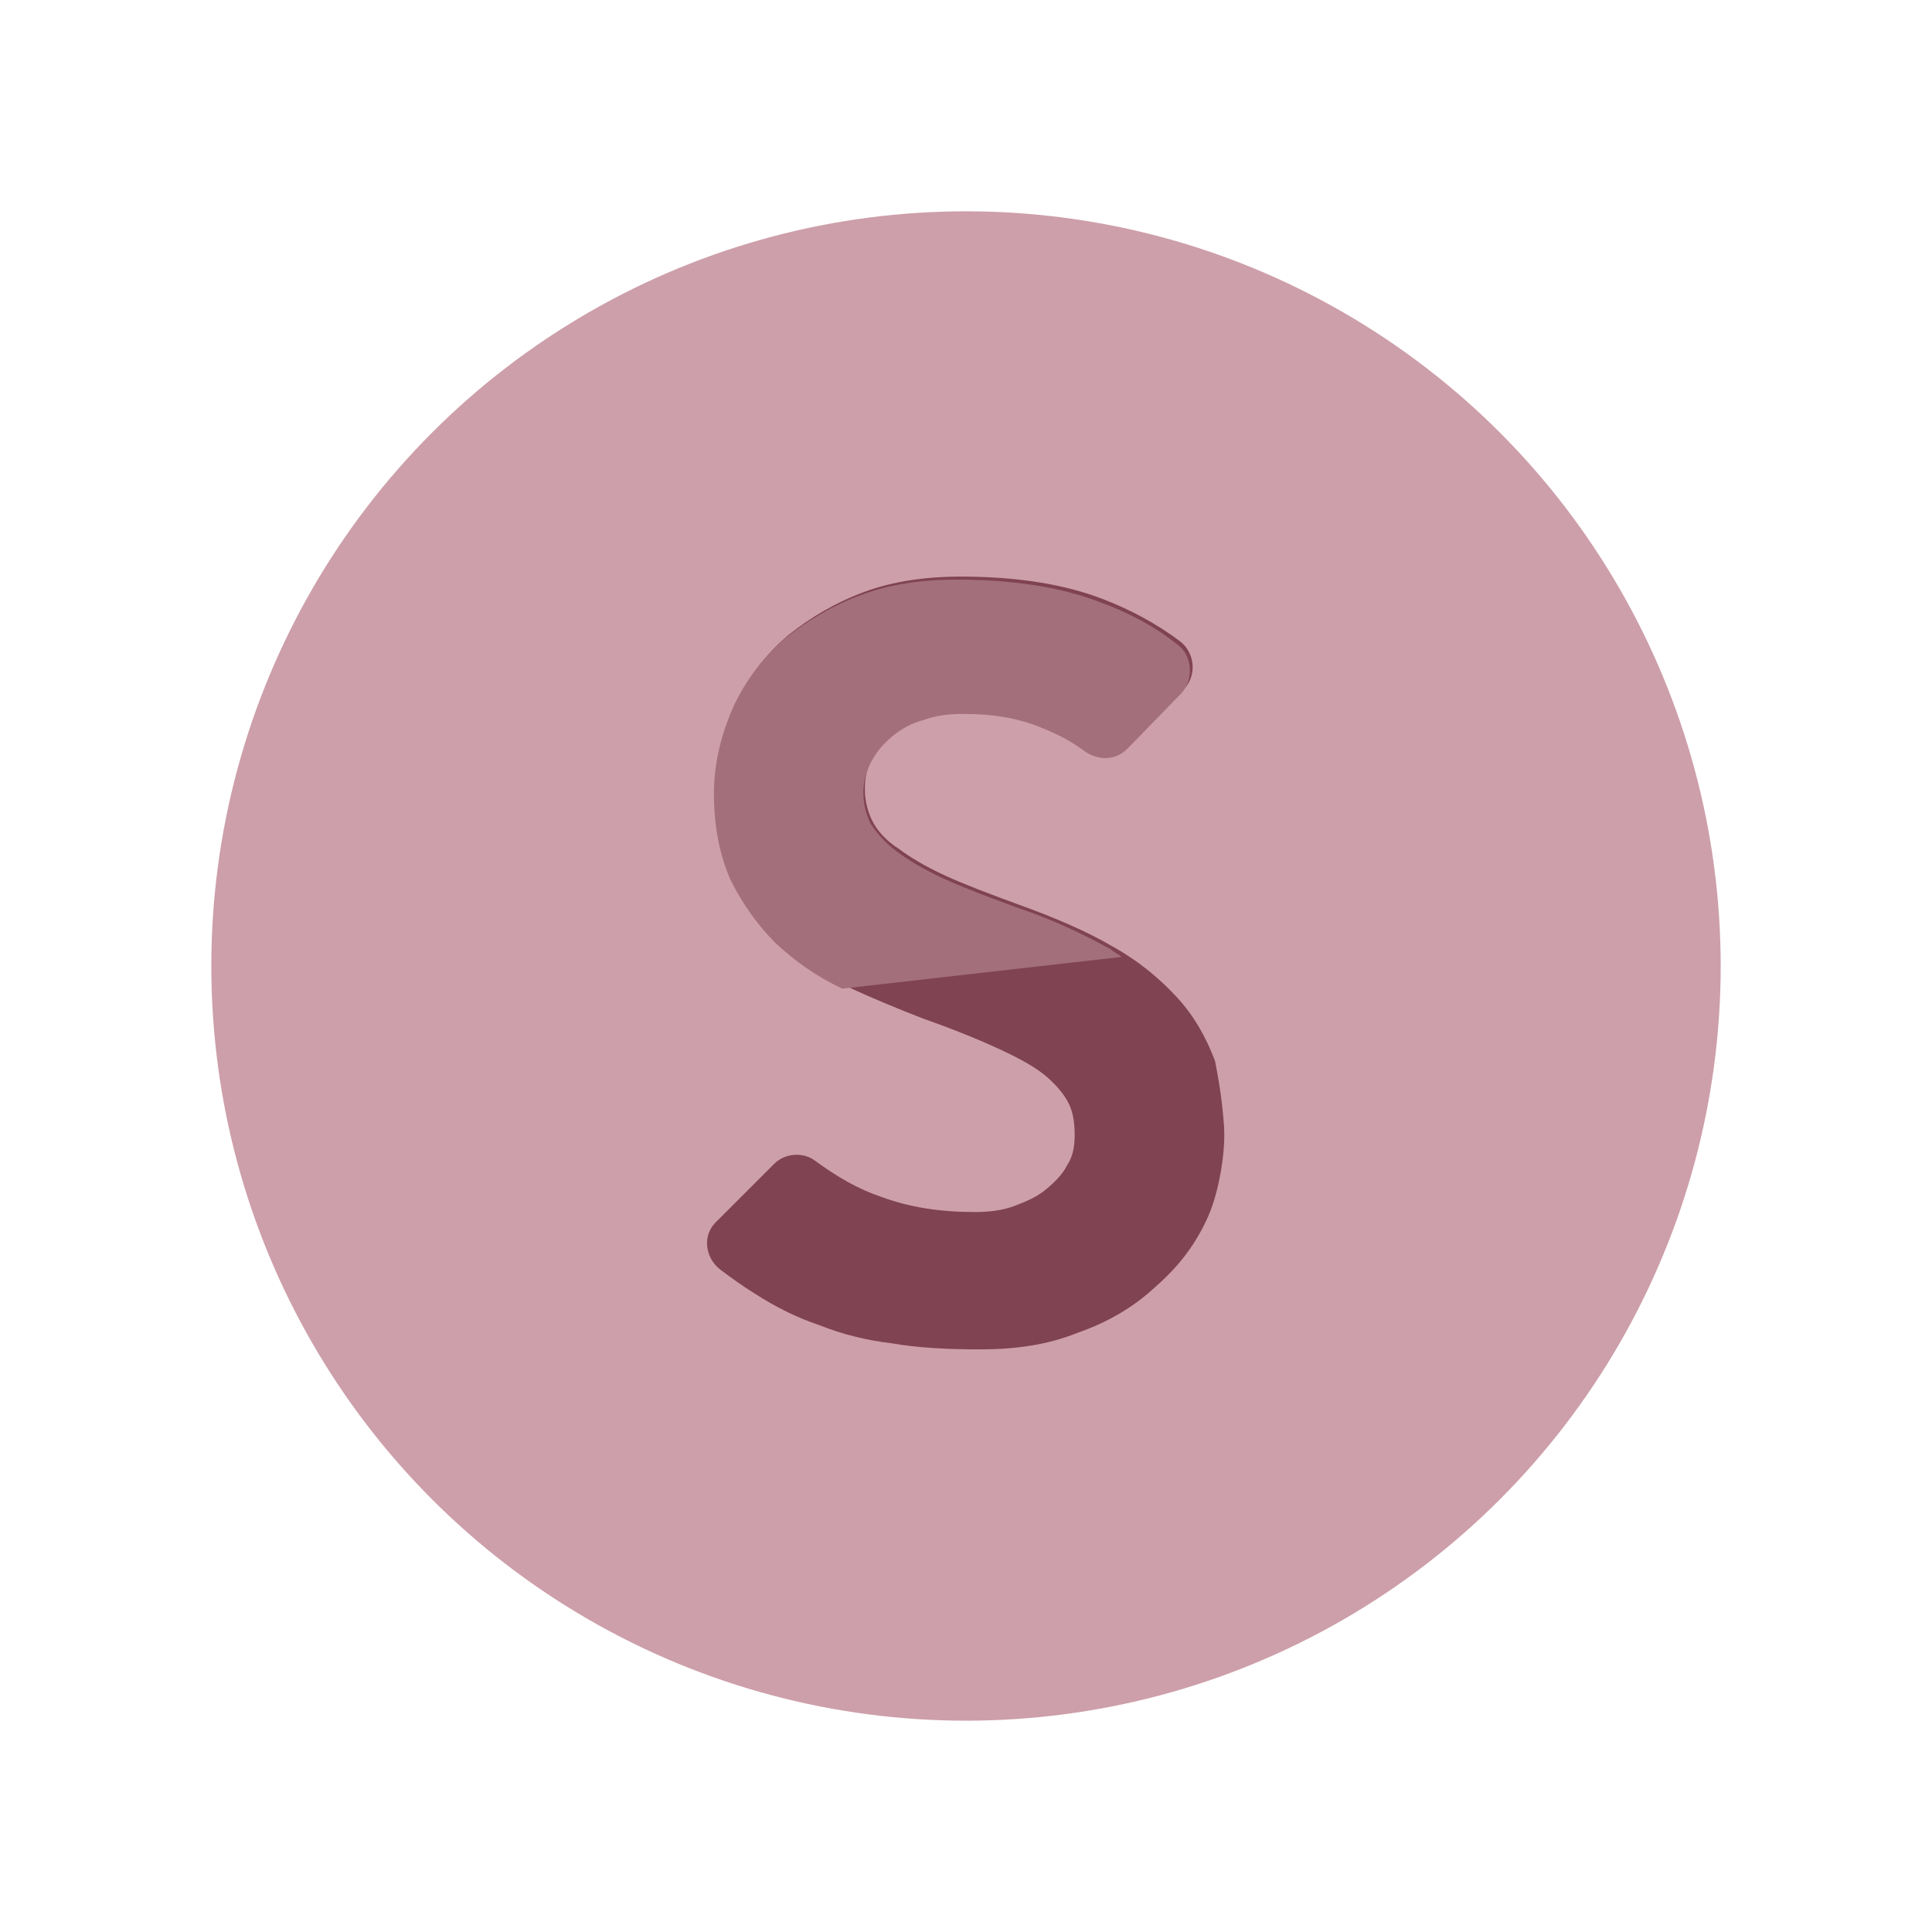
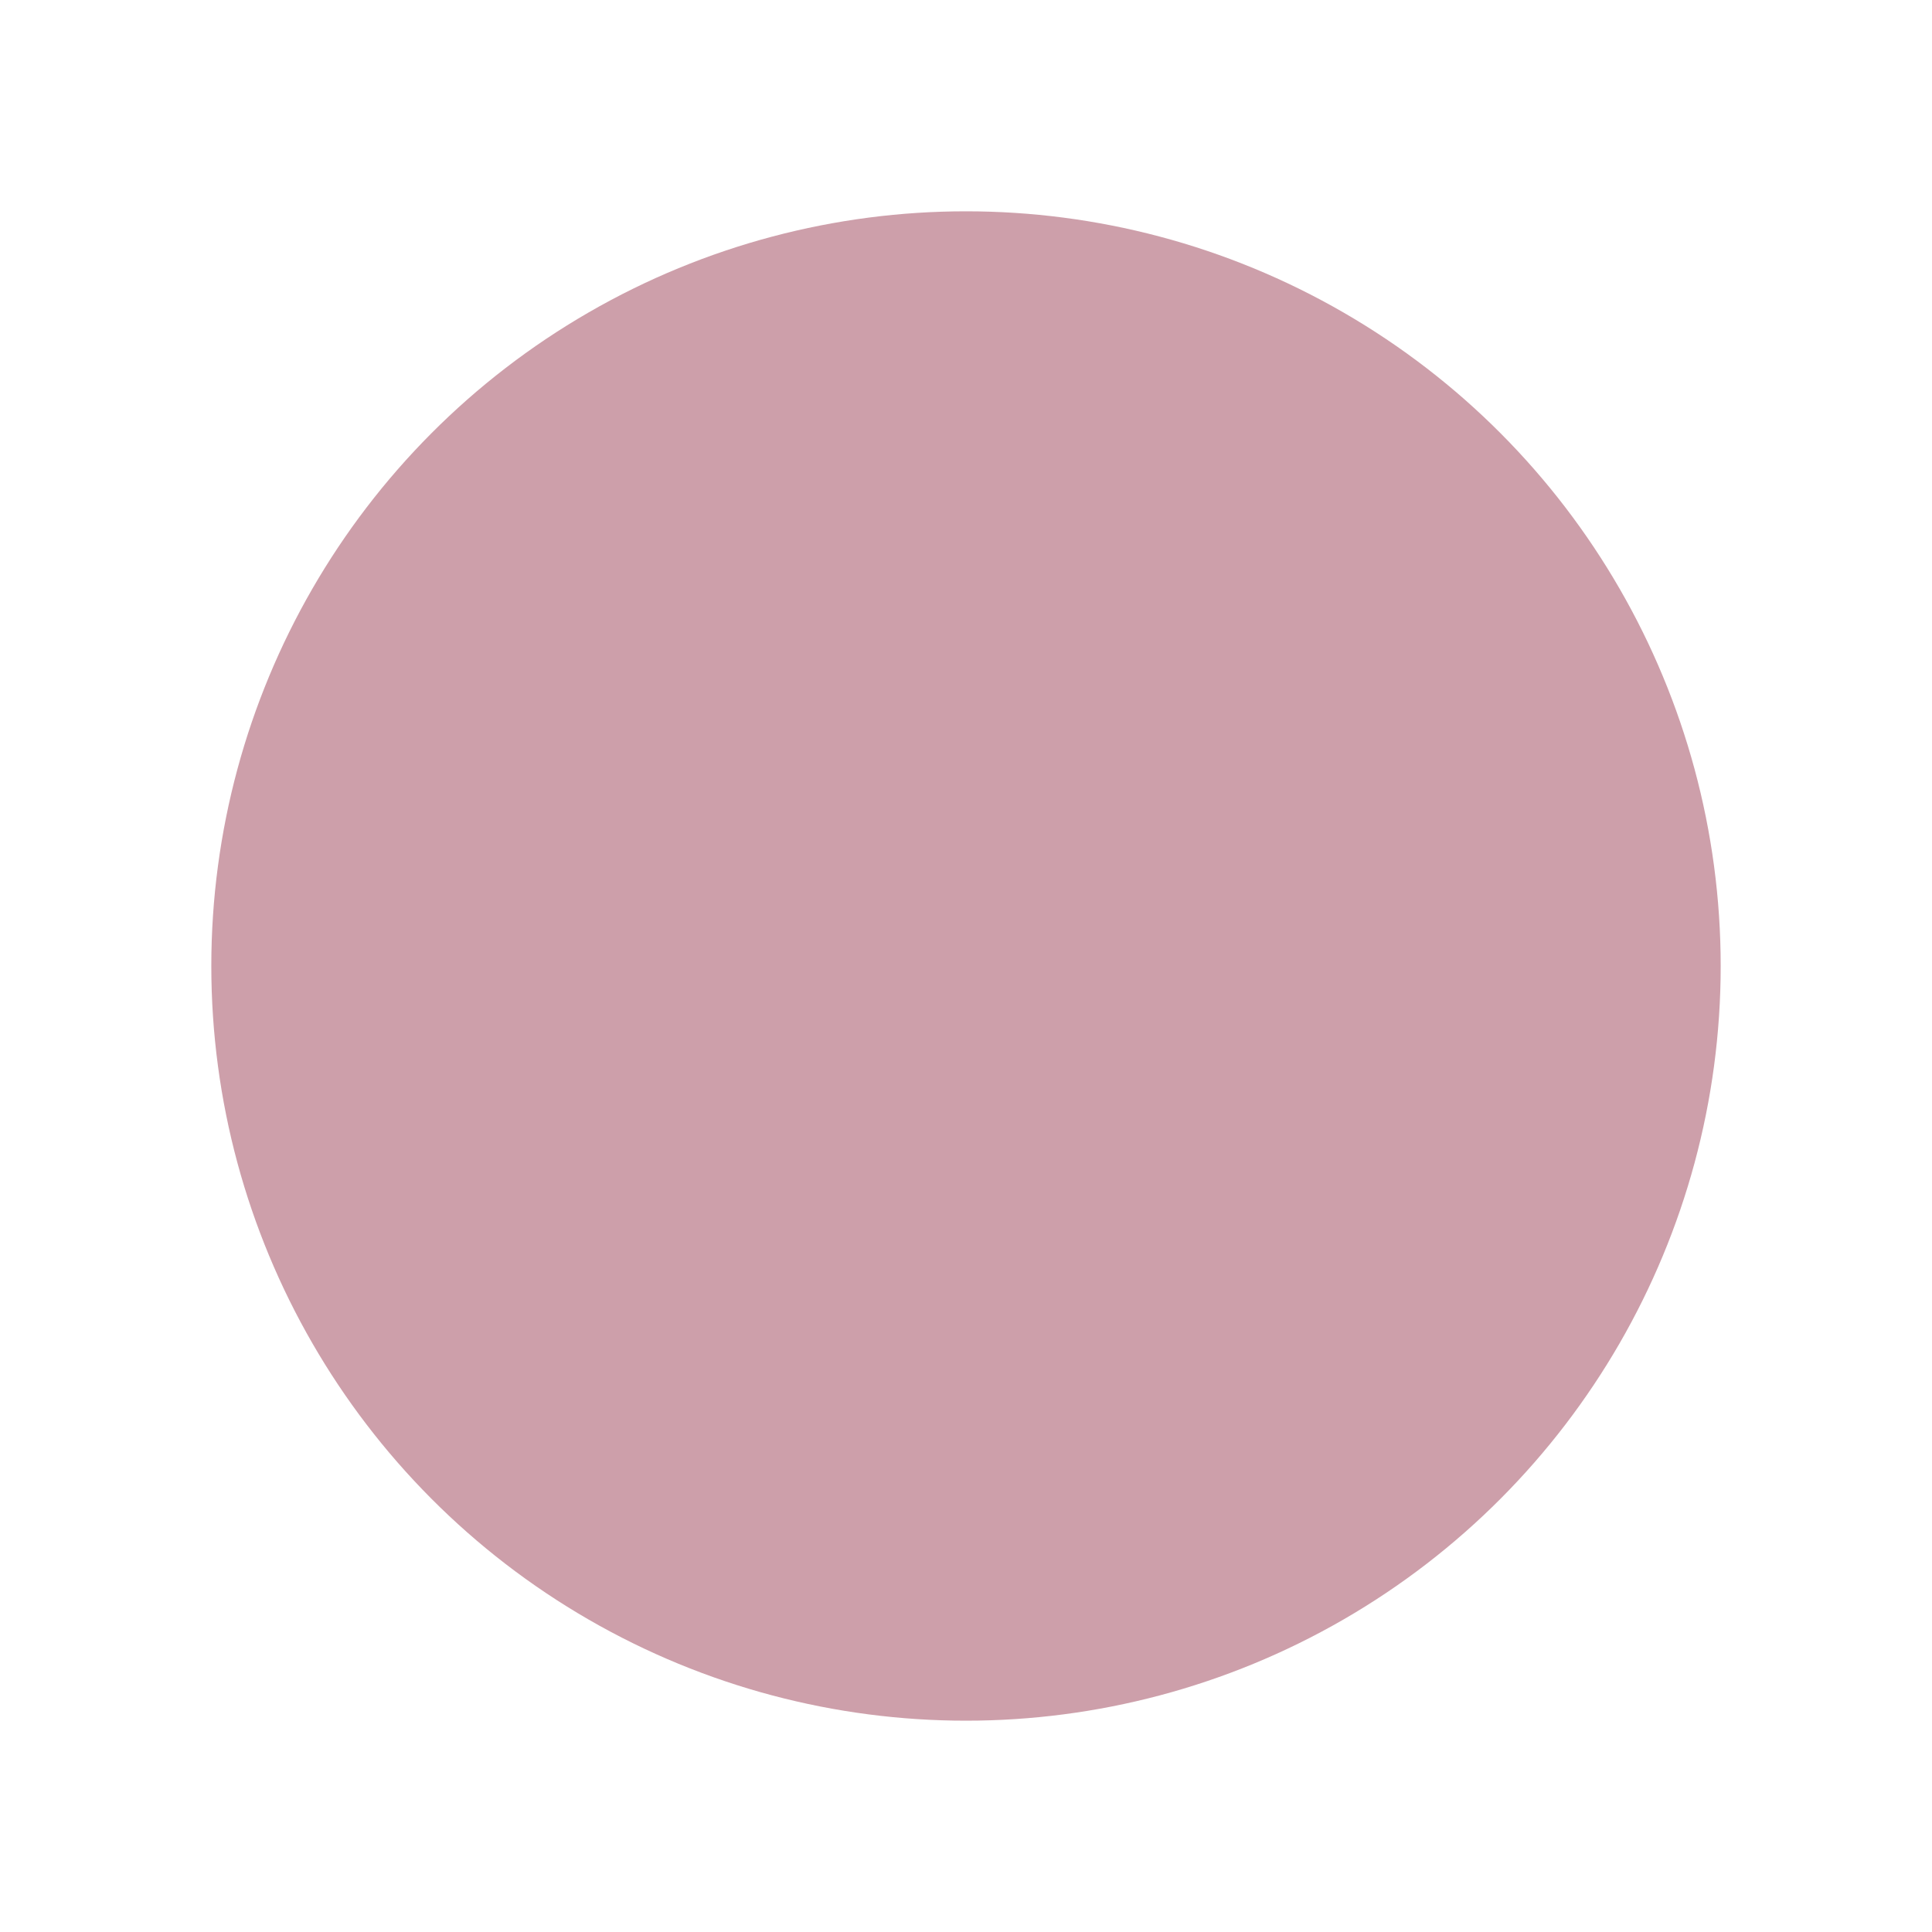
<svg xmlns="http://www.w3.org/2000/svg" viewBox="0 0 128 128" xml:space="preserve" enable-background="new 0 0 128 128">
  <circle cx="64" cy="64" r="50" fill="#cd9faa" class="fill-4b4b4b" />
-   <path d="M81.1 74.7c.1 1.8-.4 4.6-1.2 6.2-.8 1.7-1.9 3.1-3.4 4.4-1.4 1.3-3.1 2.3-5.1 3-2 .8-4.1 1.1-6.5 1.1-2.1 0-4.1-.1-5.8-.4-1.7-.2-3.3-.6-4.8-1.2-1.5-.5-2.9-1.2-4.3-2.1-.8-.5-1.5-1-2.3-1.6-1-.8-1.2-2.3-.2-3.2l3.8-3.8c.7-.7 1.9-.8 2.7-.2 1.5 1.1 2.9 1.9 4.4 2.4 1.9.7 3.9 1 6.2 1 .9 0 1.8-.1 2.6-.4.8-.3 1.5-.6 2.1-1.1.6-.5 1.1-1 1.4-1.6.4-.6.5-1.3.5-2 0-.8-.1-1.5-.4-2.1-.3-.6-.8-1.2-1.5-1.8-.7-.6-1.8-1.2-3.1-1.8-1.3-.6-3-1.3-5-2-1.8-.7-3.5-1.4-5.2-2.2-1.7-.8-3.1-1.9-4.4-3-1.3-1.2-2.3-2.6-3-4.2-.8-1.6-1.1-3.5-1.1-5.7 0-2.1.4-4 1.3-5.8.8-1.8 2-3.3 3.4-4.5 1.5-1.2 3.2-2.2 5.1-2.9 1.9-.7 4.1-1 6.3-1 3.8 0 6.9.5 9.5 1.5 1.8.7 3.5 1.6 5.1 2.8 1 .8 1.1 2.3.2 3.2l-3.6 3.7c-.8.8-1.9.8-2.8.2-.8-.6-1.7-1.1-2.7-1.5-1.5-.6-3.3-1-5.4-1-.9 0-1.8.1-2.6.4-.8.3-1.5.7-2.1 1.1-.6.5-1 1-1.4 1.7-.4.6-.5 1.3-.5 2 0 .8.2 1.5.5 2.1.3.6.9 1.3 1.7 1.8.8.6 1.8 1.2 3.1 1.8 1.3.6 2.9 1.2 4.8 1.9 2.5.9 4.6 1.8 6.3 2.8 1.8 1 3.2 2.2 4.3 3.4 1.1 1.2 1.9 2.6 2.5 4.2.3 1.5.5 2.9.6 4.4z" fill="#804351" class="fill-ff9700" />
-   <path d="M78 42.7c-1.5-1.2-3.2-2.1-5.1-2.8-2.6-1-5.8-1.5-9.5-1.5-2.3 0-4.4.3-6.3 1-1.9.7-3.6 1.7-5.1 2.9-1.5 1.3-2.6 2.8-3.4 4.5-.8 1.8-1.3 3.7-1.3 5.8 0 2.2.4 4.1 1.1 5.7.8 1.6 1.8 3 3 4.2 1.3 1.2 2.7 2.2 4.4 3l18.5-2.1c-.2-.2-.5-.3-.7-.5-1.8-1-3.9-2-6.3-2.8-1.9-.7-3.5-1.3-4.8-1.9-1.3-.6-2.3-1.2-3.1-1.8-.8-.6-1.3-1.2-1.7-1.8-.3-.6-.5-1.3-.5-2.1 0-.7.2-1.4.5-2 .3-.6.8-1.2 1.4-1.7.6-.5 1.3-.9 2.1-1.1.8-.3 1.7-.4 2.6-.4 2.1 0 3.8.3 5.4 1 1 .4 1.9.9 2.7 1.5.9.6 2 .6 2.8-.2l3.6-3.7c.8-.9.7-2.5-.3-3.2z" fill="#a36f7b" class="fill-ffbe2e" />
</svg>